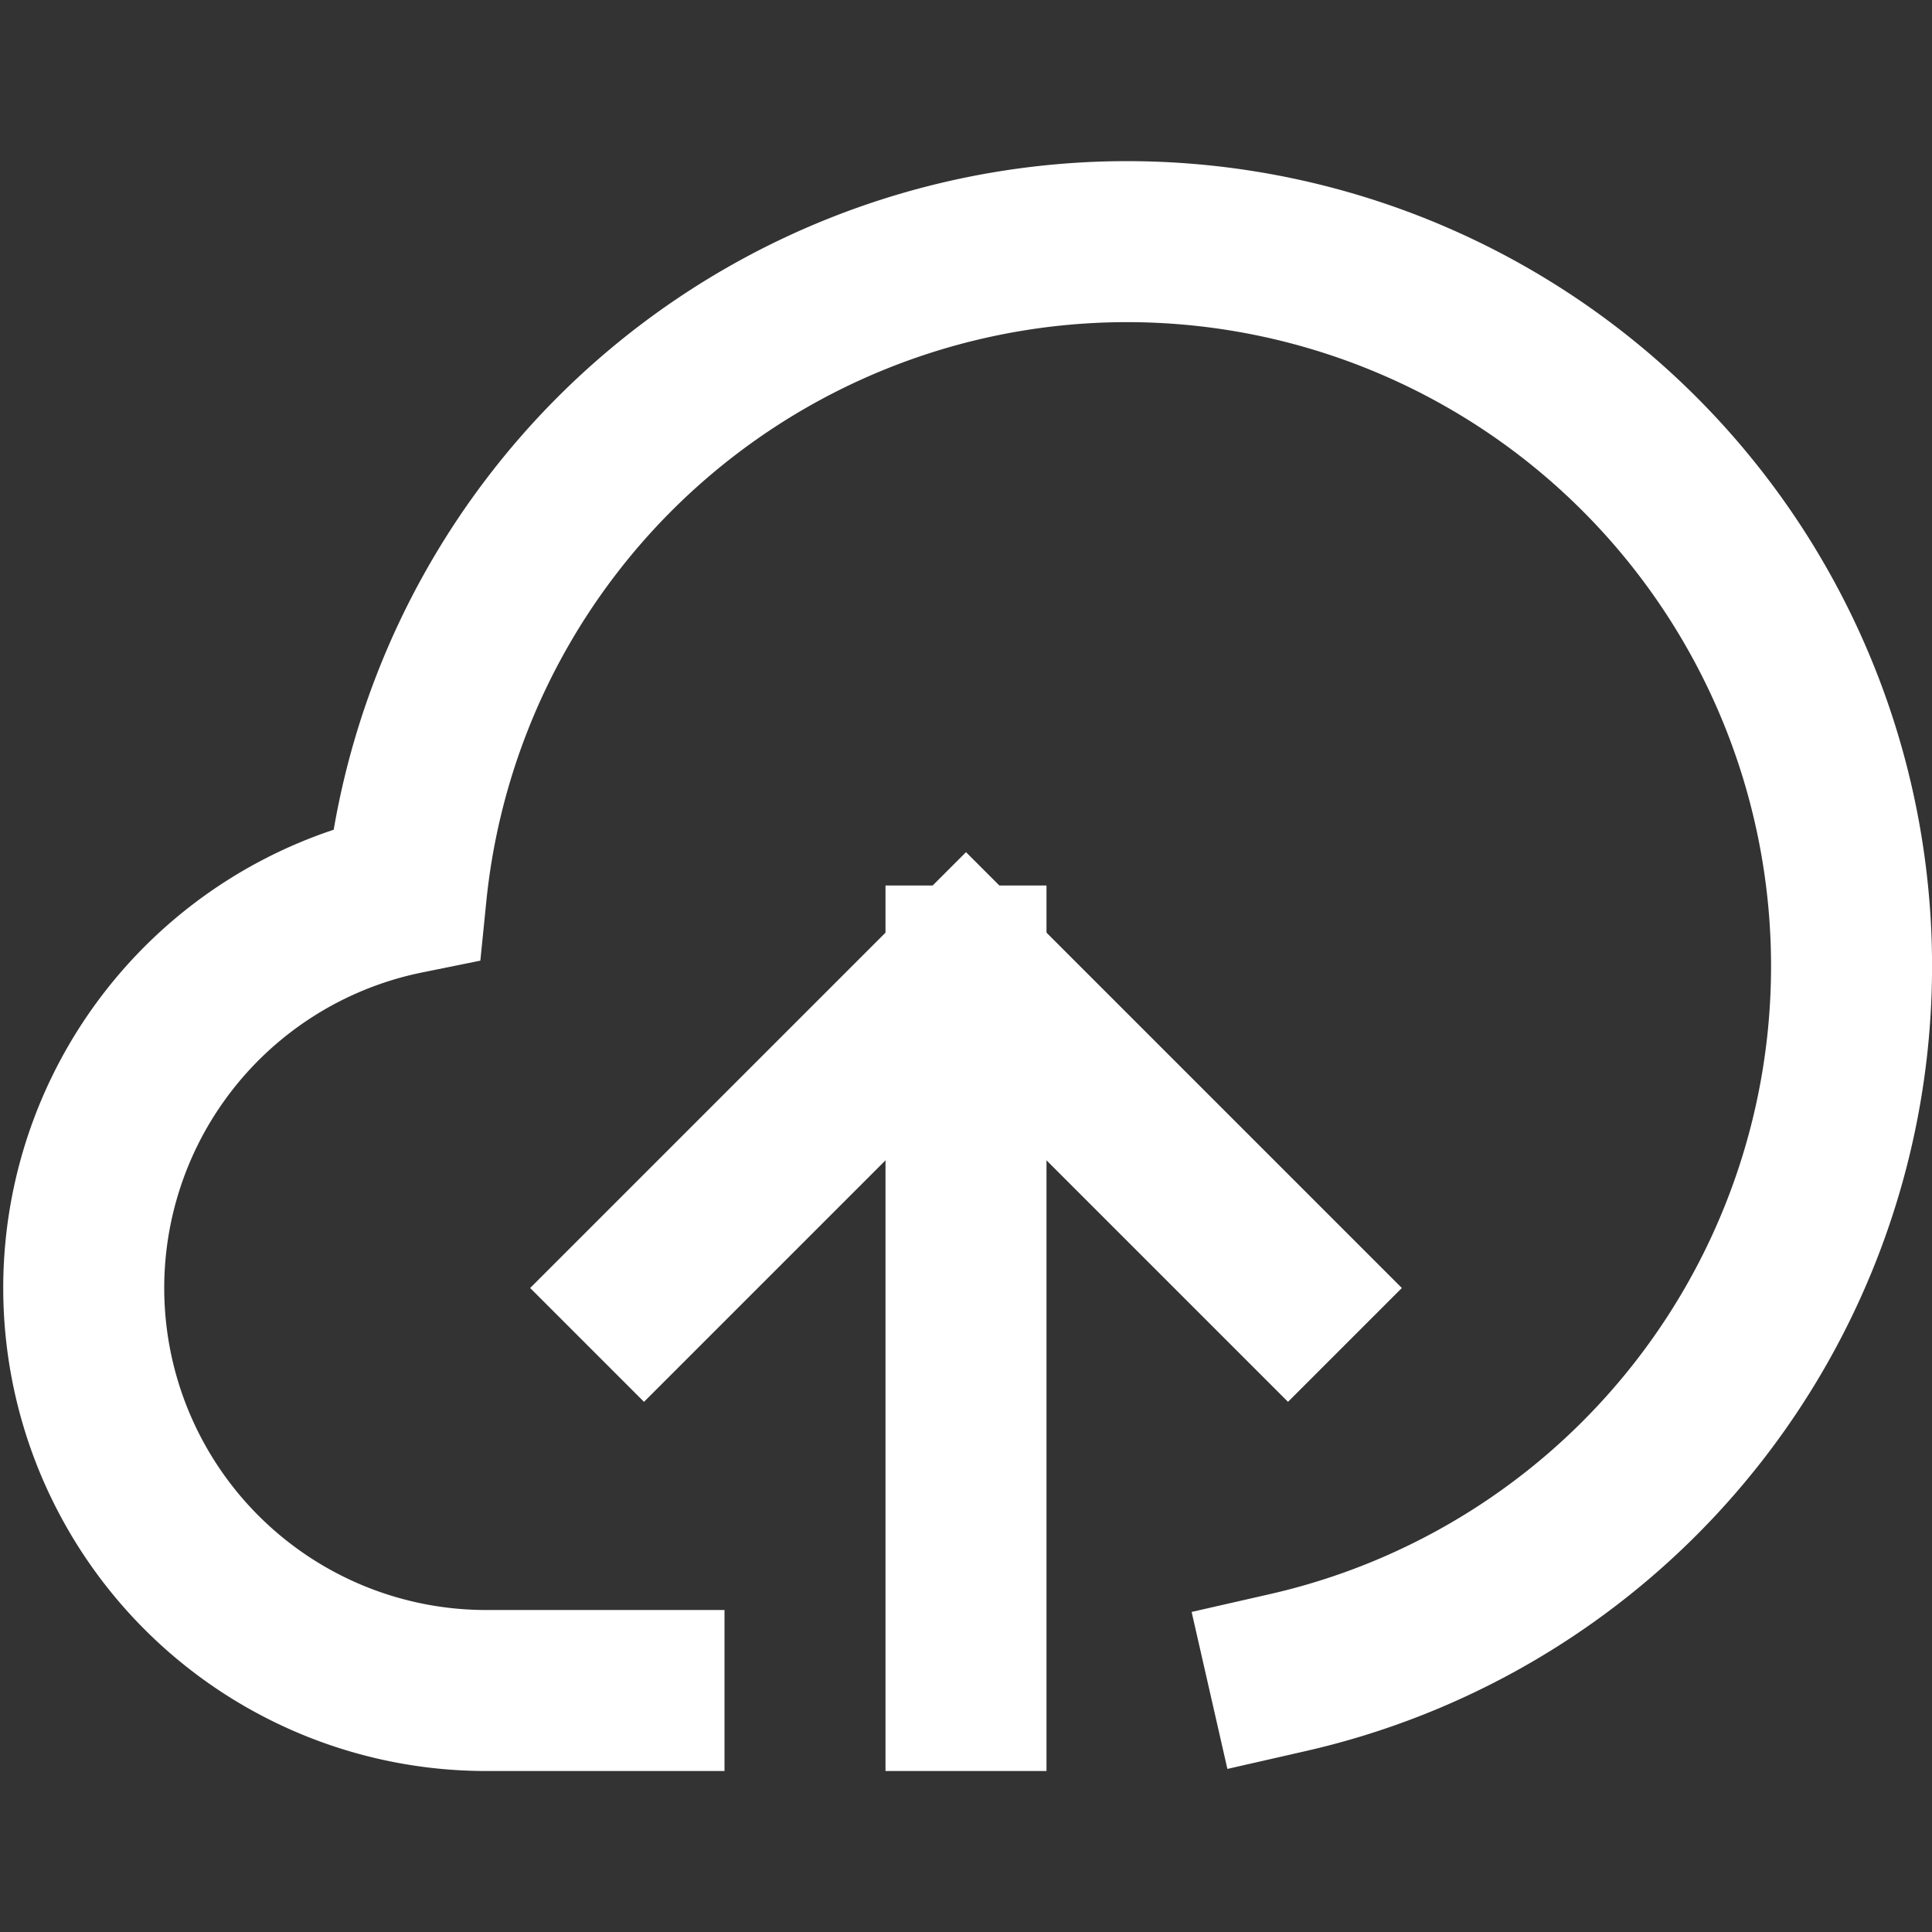
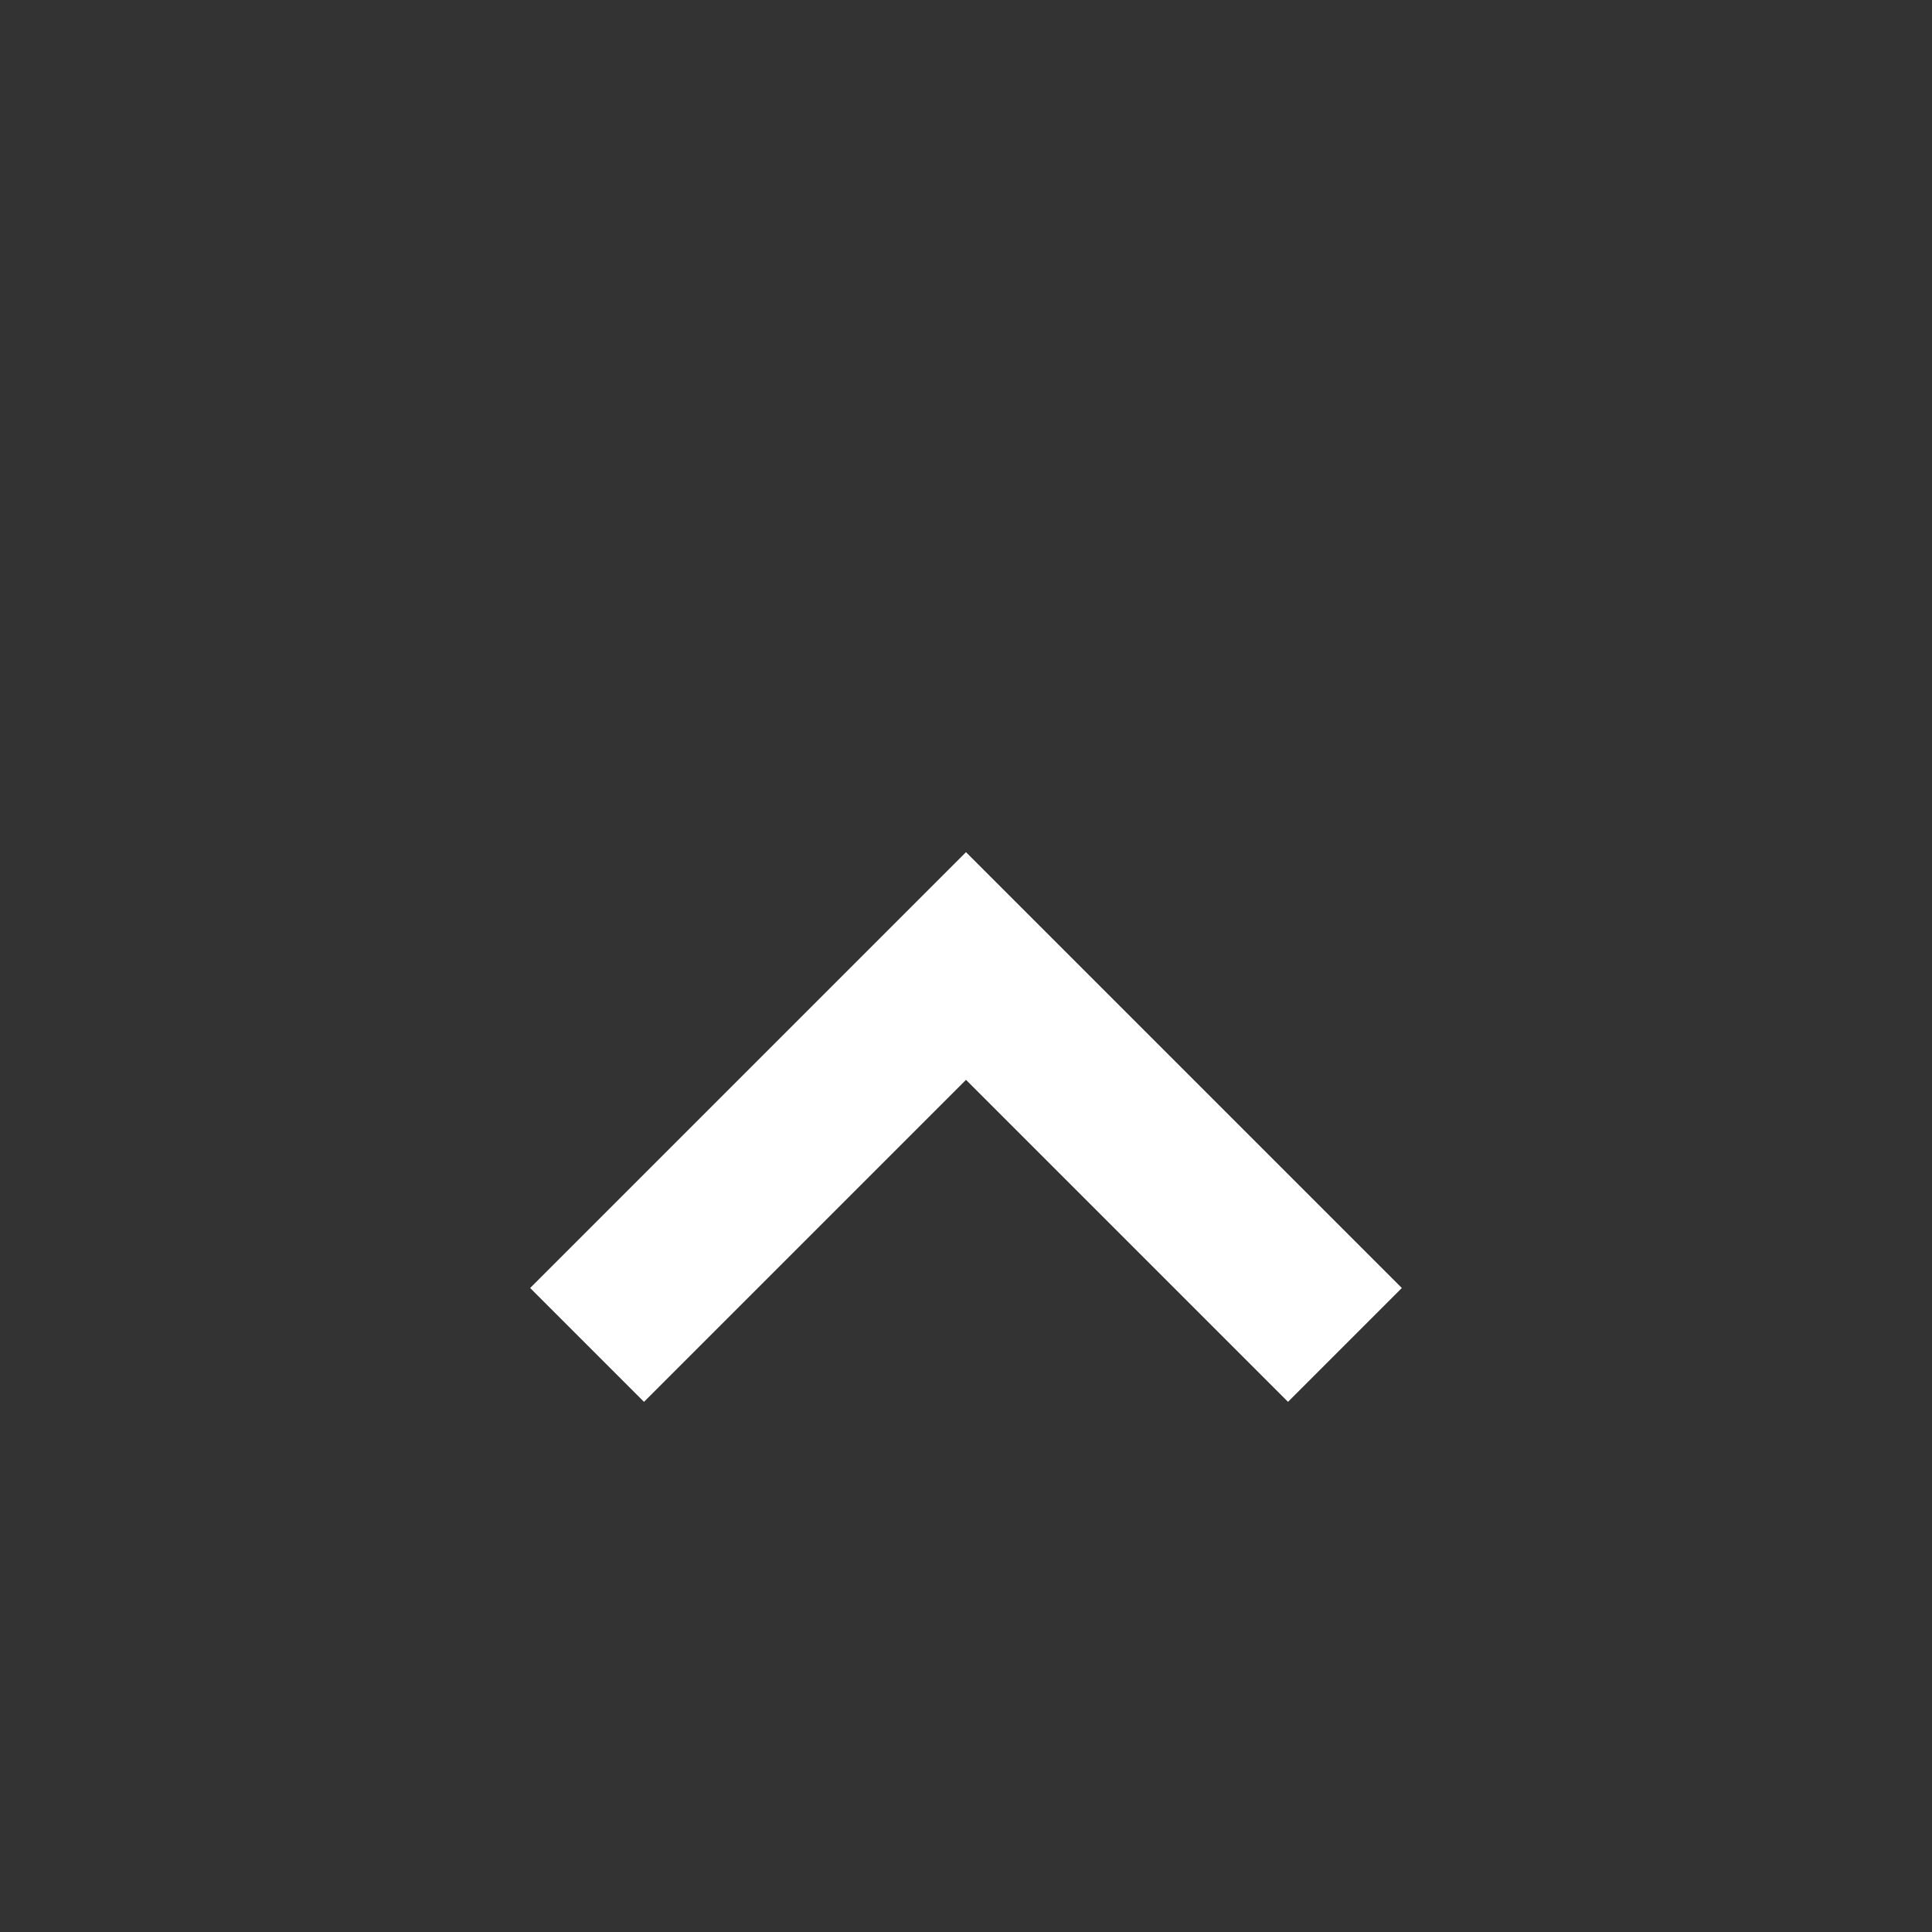
<svg xmlns="http://www.w3.org/2000/svg" width="24" height="24" viewBox="0 0 24 24">
  <rect x="0" y="0" width="24" height="24" fill="#333333" stroke="none" />
  <g class="nc-icon-wrapper" stroke-linecap="square" stroke-linejoin="miter" stroke-width="2" fill="#ffffff" stroke="#ffffff">
-     <line data-cap="butt" data-color="color-2" x1="12" y1="21" x2="12" y2="12" fill="none" stroke-miterlimit="10" stroke-linecap="butt" />
    <polyline data-color="color-2" points="8 16 12 12 16 16" fill="none" stroke-miterlimit="10" />
-     <path d="M16,20.777A9,9,0,1,0,5.046,11.1,5,5,0,0,0,6,21H8" fill="none" stroke="#ffffff" stroke-miterlimit="10" />
  </g>
</svg>